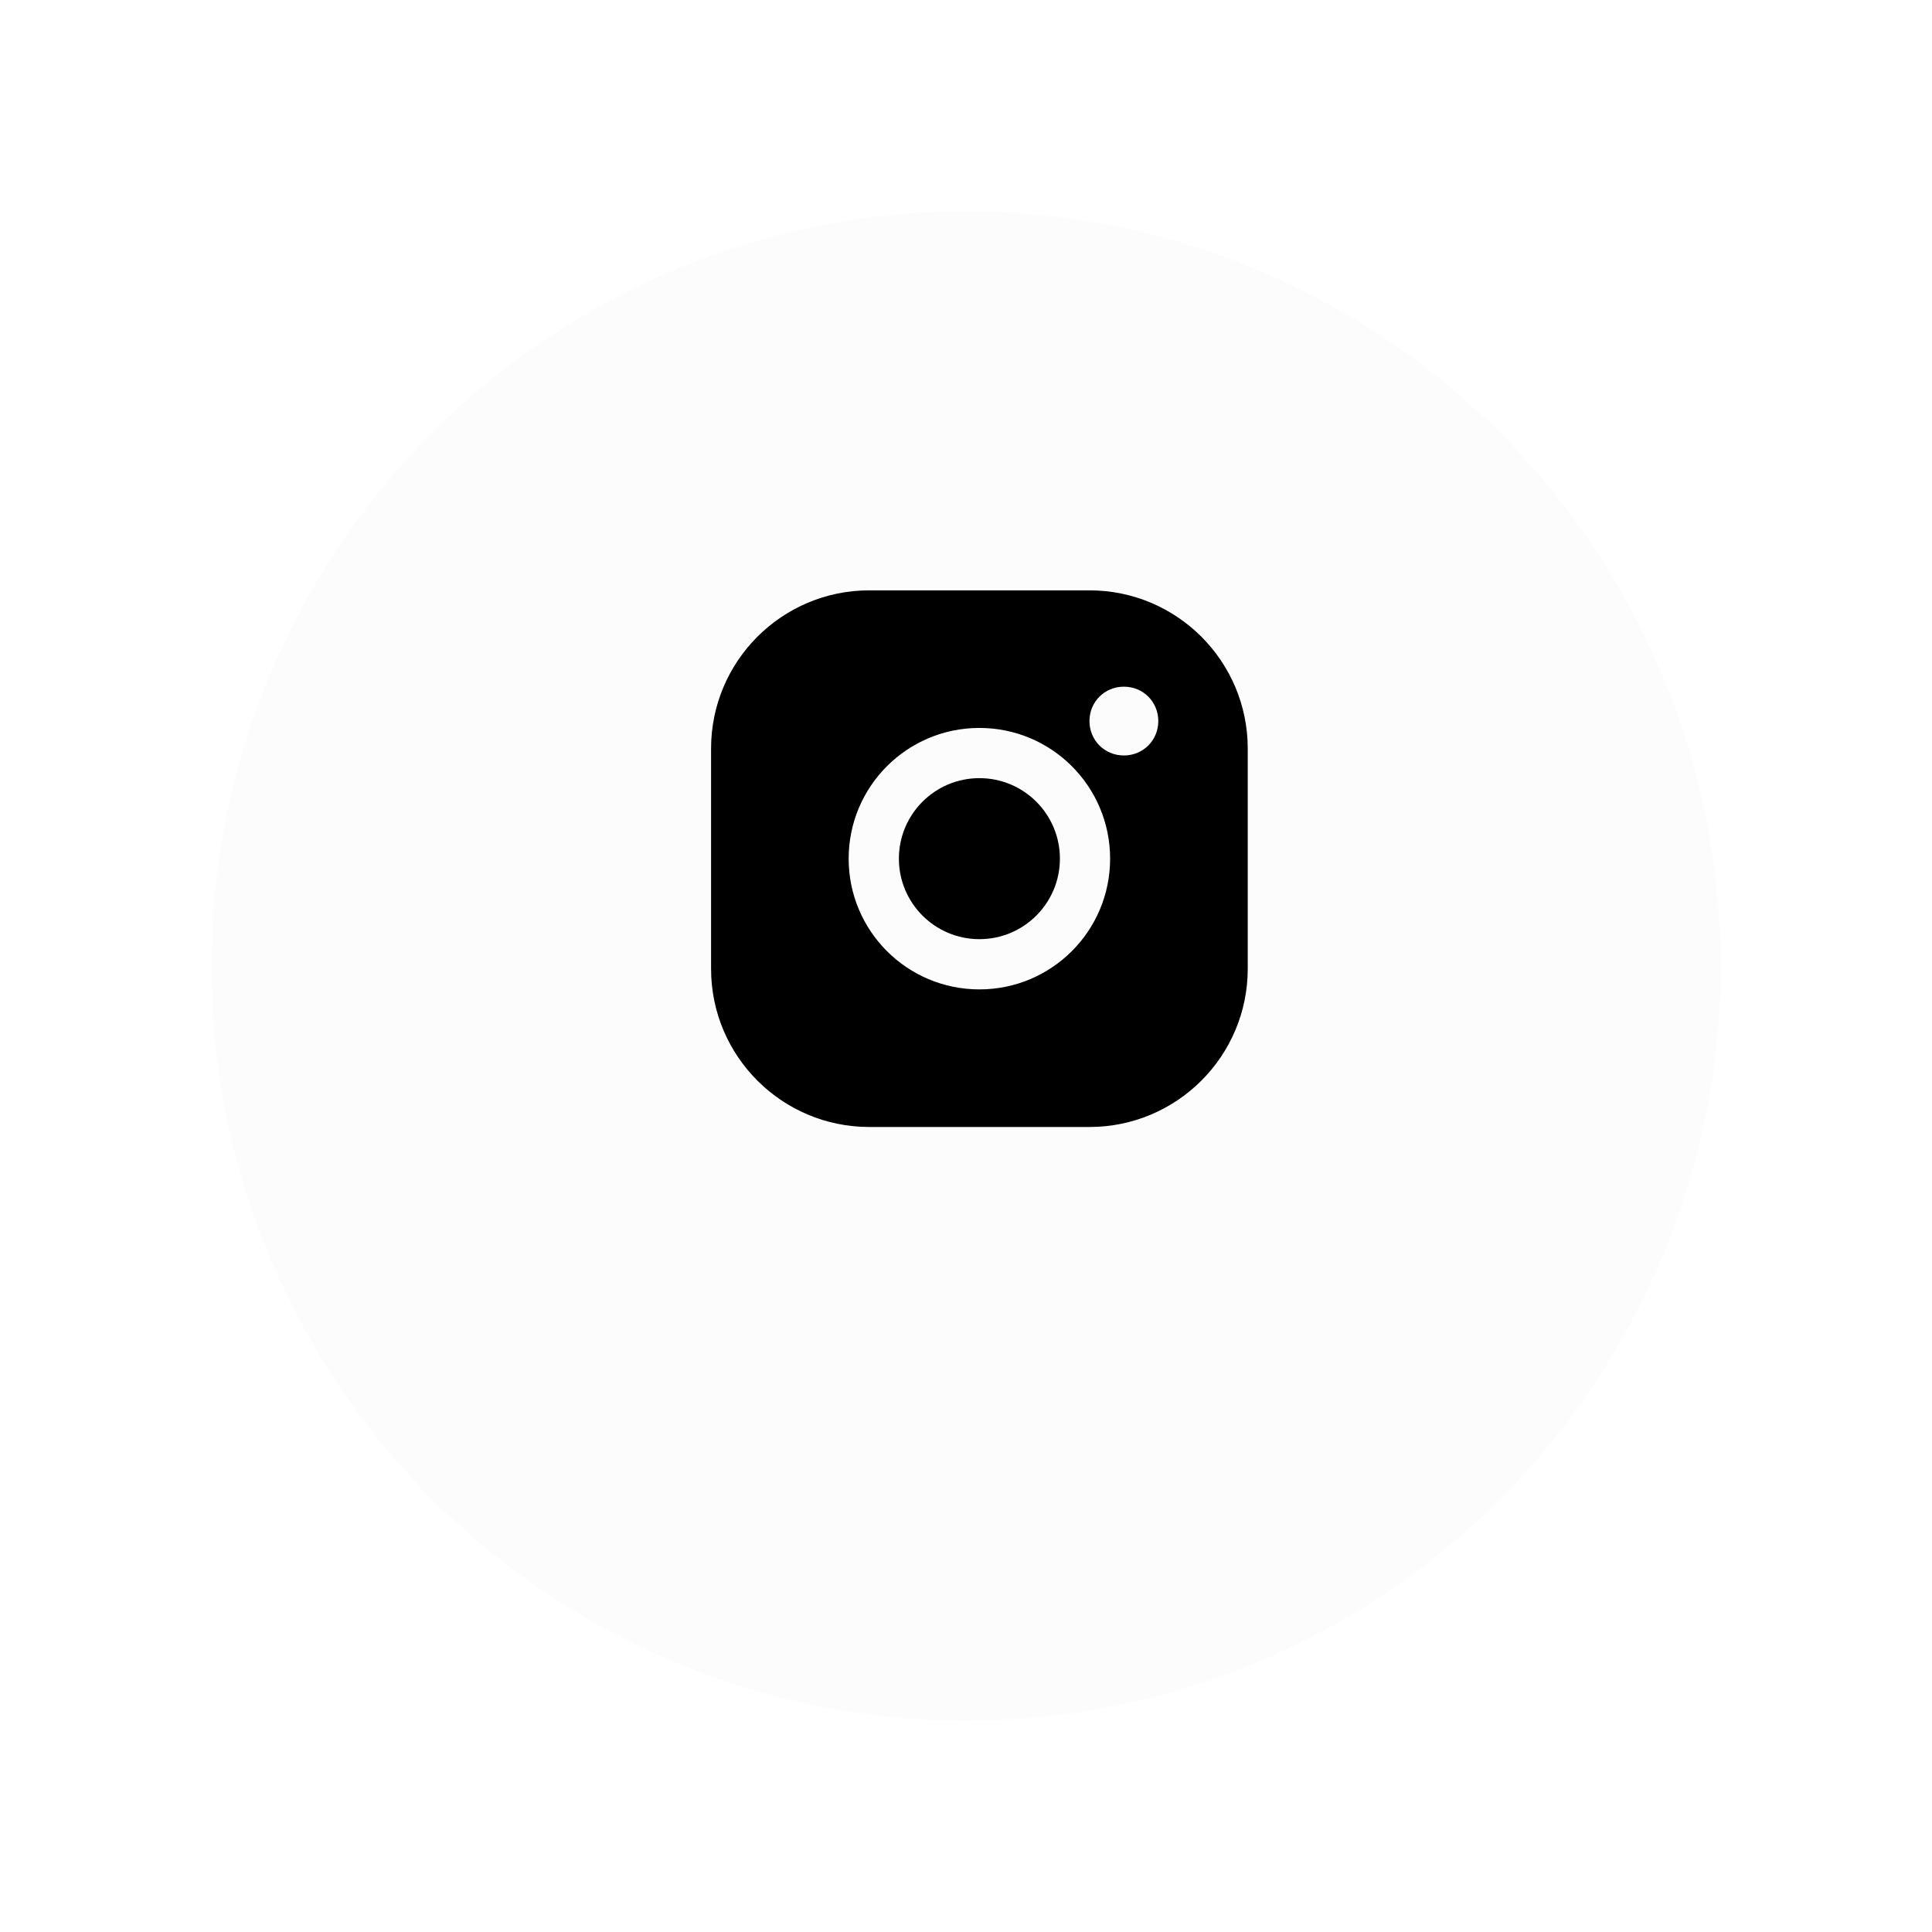
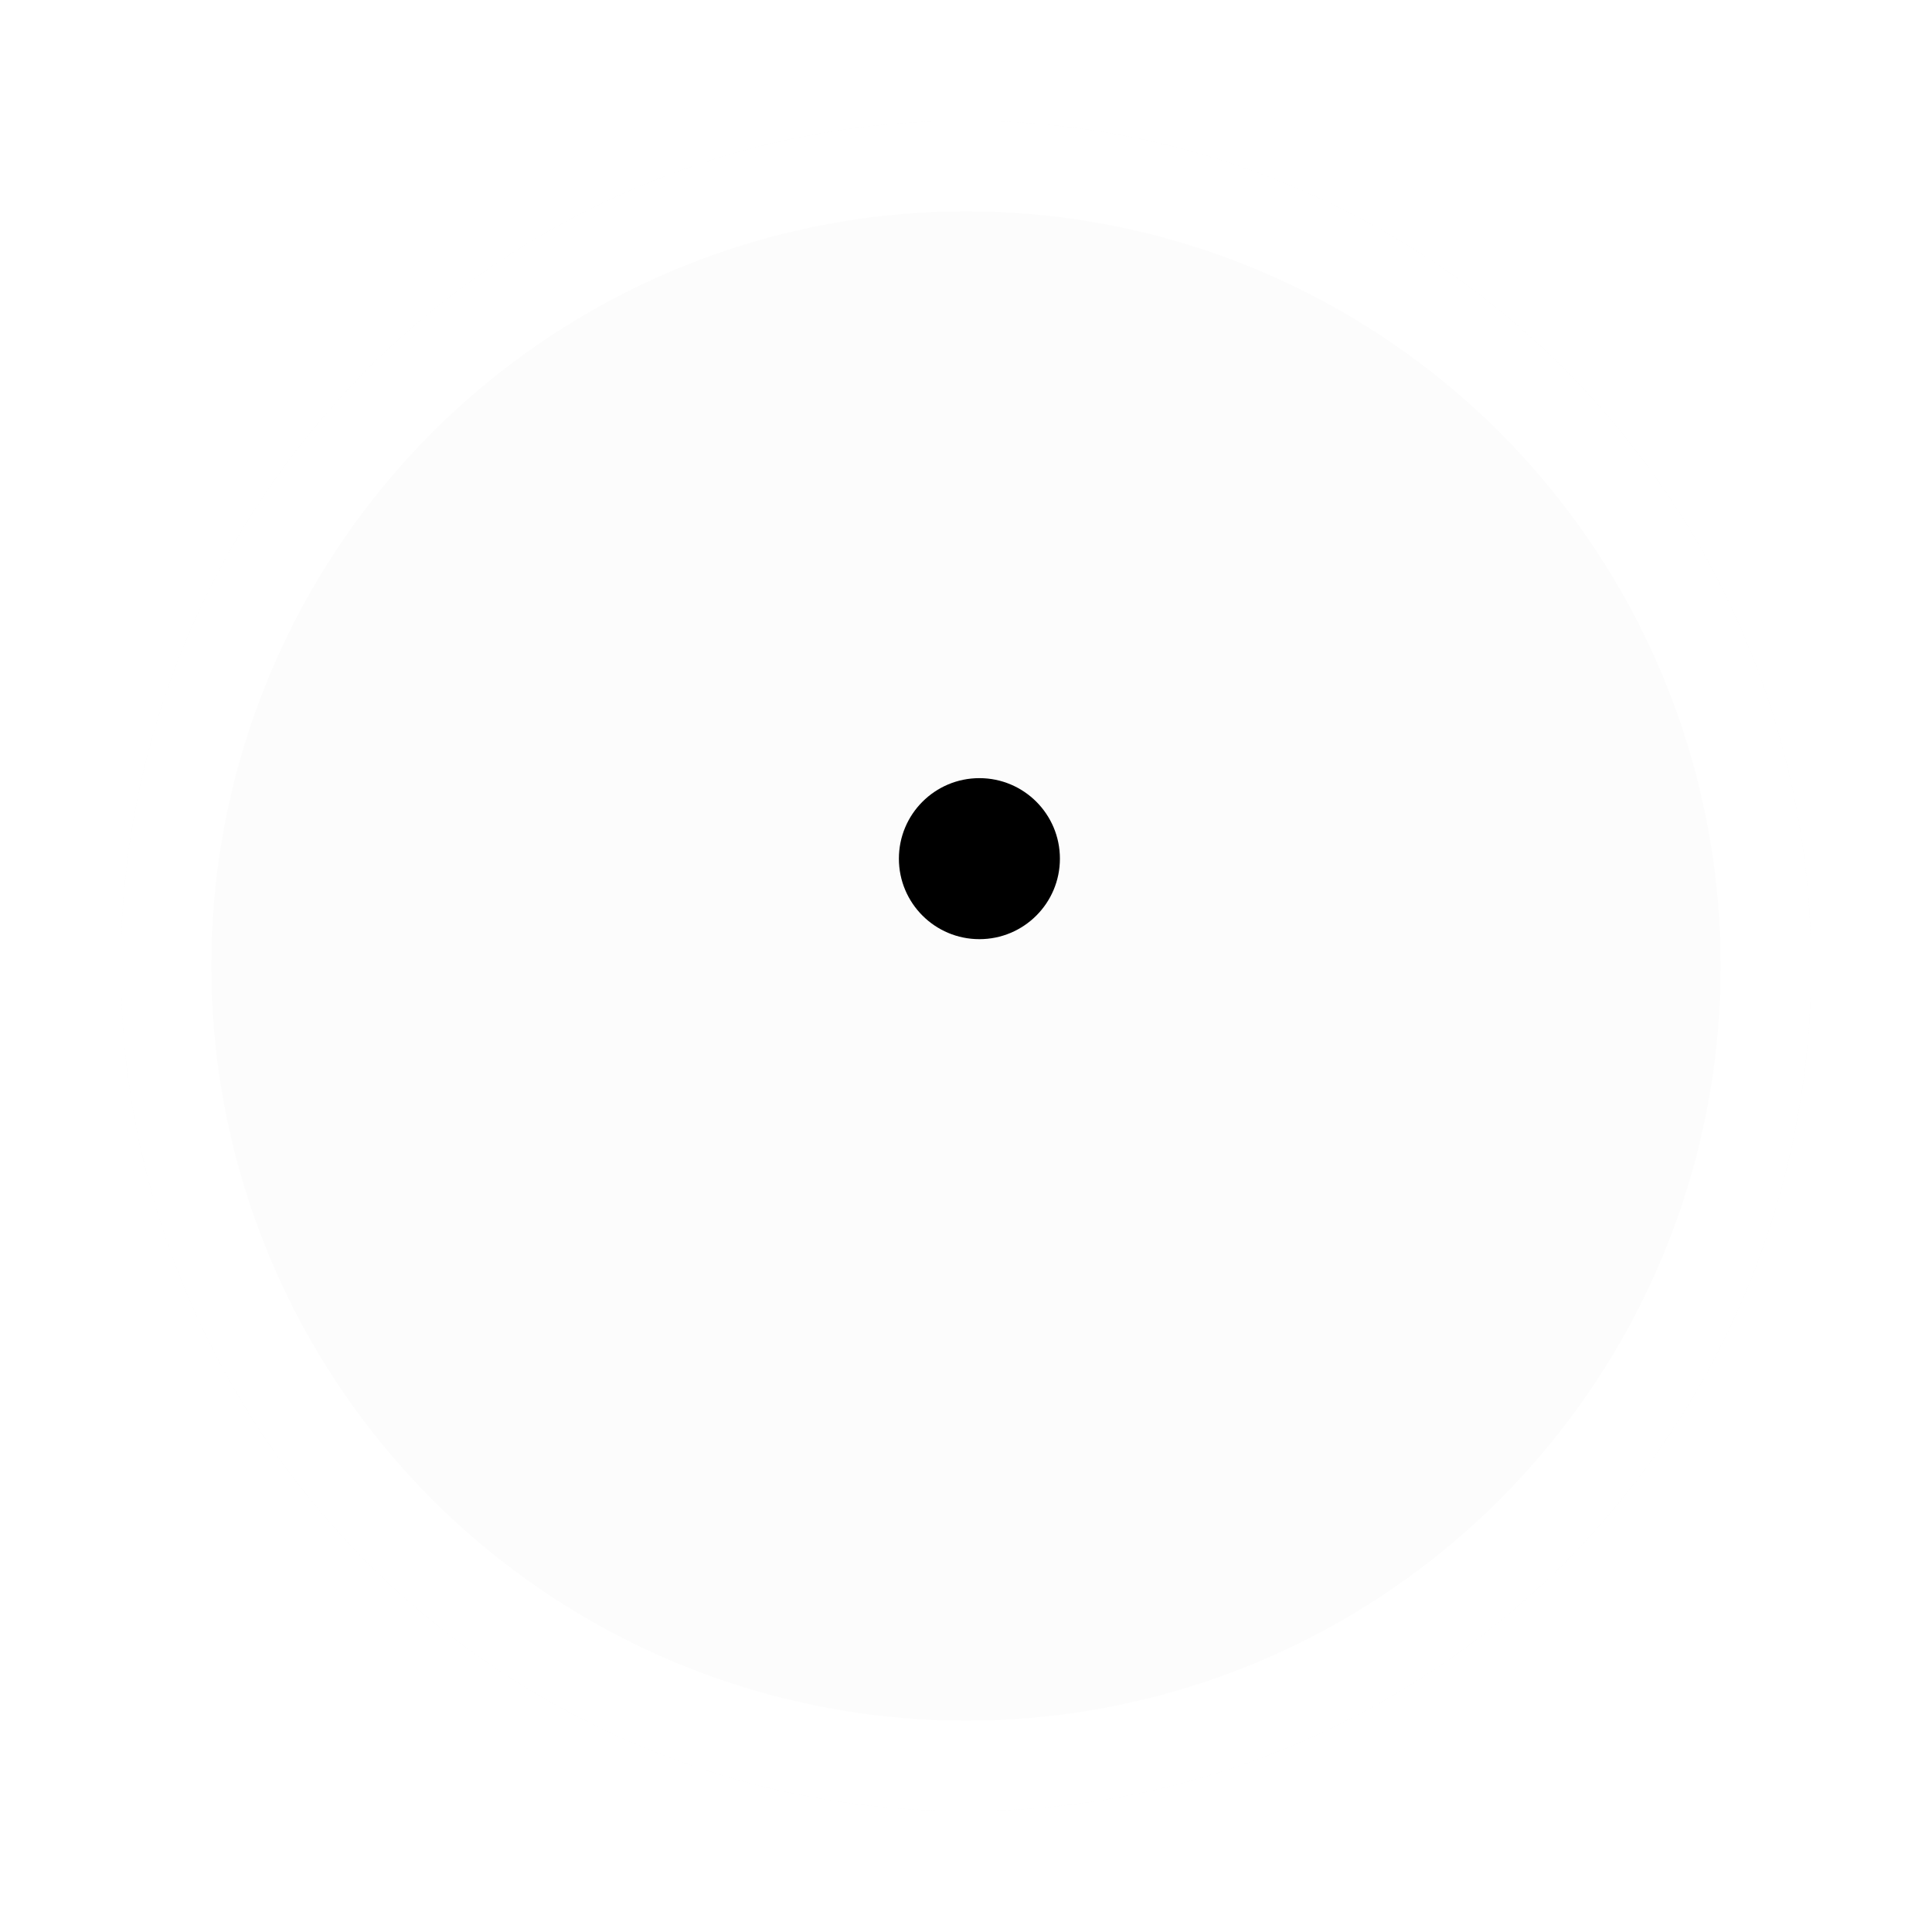
<svg xmlns="http://www.w3.org/2000/svg" width="64" height="64" viewBox="0 0 64 64" fill="none">
  <g filter="url(#filter0_d_462_962)">
    <circle cx="32" cy="28" r="28" fill="#FCFCFC" />
    <circle cx="32" cy="28" r="26.5" stroke="white" stroke-width="3" />
  </g>
-   <path d="M23.555 32.091C23.555 34.986 25.902 37.333 28.797 37.333H36.09C38.985 37.333 41.333 34.986 41.333 32.091V24.798C41.333 21.904 38.985 19.556 36.09 19.556H28.797C25.902 19.556 23.555 21.904 23.555 24.798V32.091ZM37.23 22.747C37.868 22.747 38.37 23.248 38.37 23.886C38.37 24.524 37.868 25.026 37.23 25.026C36.592 25.026 36.09 24.524 36.09 23.886C36.09 23.248 36.592 22.747 37.23 22.747ZM32.444 24.114C34.837 24.114 36.774 26.051 36.774 28.445C36.774 30.838 34.837 32.775 32.444 32.775C30.05 32.775 28.113 30.838 28.113 28.445C28.113 26.051 30.05 24.114 32.444 24.114Z" fill="black" />
  <path d="M35.111 28.444C35.111 29.917 33.917 31.111 32.444 31.111C30.971 31.111 29.777 29.917 29.777 28.444C29.777 26.971 30.971 25.777 32.444 25.777C33.917 25.777 35.111 26.971 35.111 28.444Z" fill="black" />
  <defs>
    <filter id="filter0_d_462_962" x="0" y="0" width="64" height="64" filterUnits="userSpaceOnUse" color-interpolation-filters="sRGB">
      <feFlood flood-opacity="0" result="BackgroundImageFix" />
      <feColorMatrix in="SourceAlpha" type="matrix" values="0 0 0 0 0 0 0 0 0 0 0 0 0 0 0 0 0 0 127 0" result="hardAlpha" />
      <feOffset dy="4" />
      <feGaussianBlur stdDeviation="2" />
      <feComposite in2="hardAlpha" operator="out" />
      <feColorMatrix type="matrix" values="0 0 0 0 0 0 0 0 0 0 0 0 0 0 0 0 0 0 0.25 0" />
      <feBlend mode="normal" in2="BackgroundImageFix" result="effect1_dropShadow_462_962" />
      <feBlend mode="normal" in="SourceGraphic" in2="effect1_dropShadow_462_962" result="shape" />
    </filter>
  </defs>
</svg>